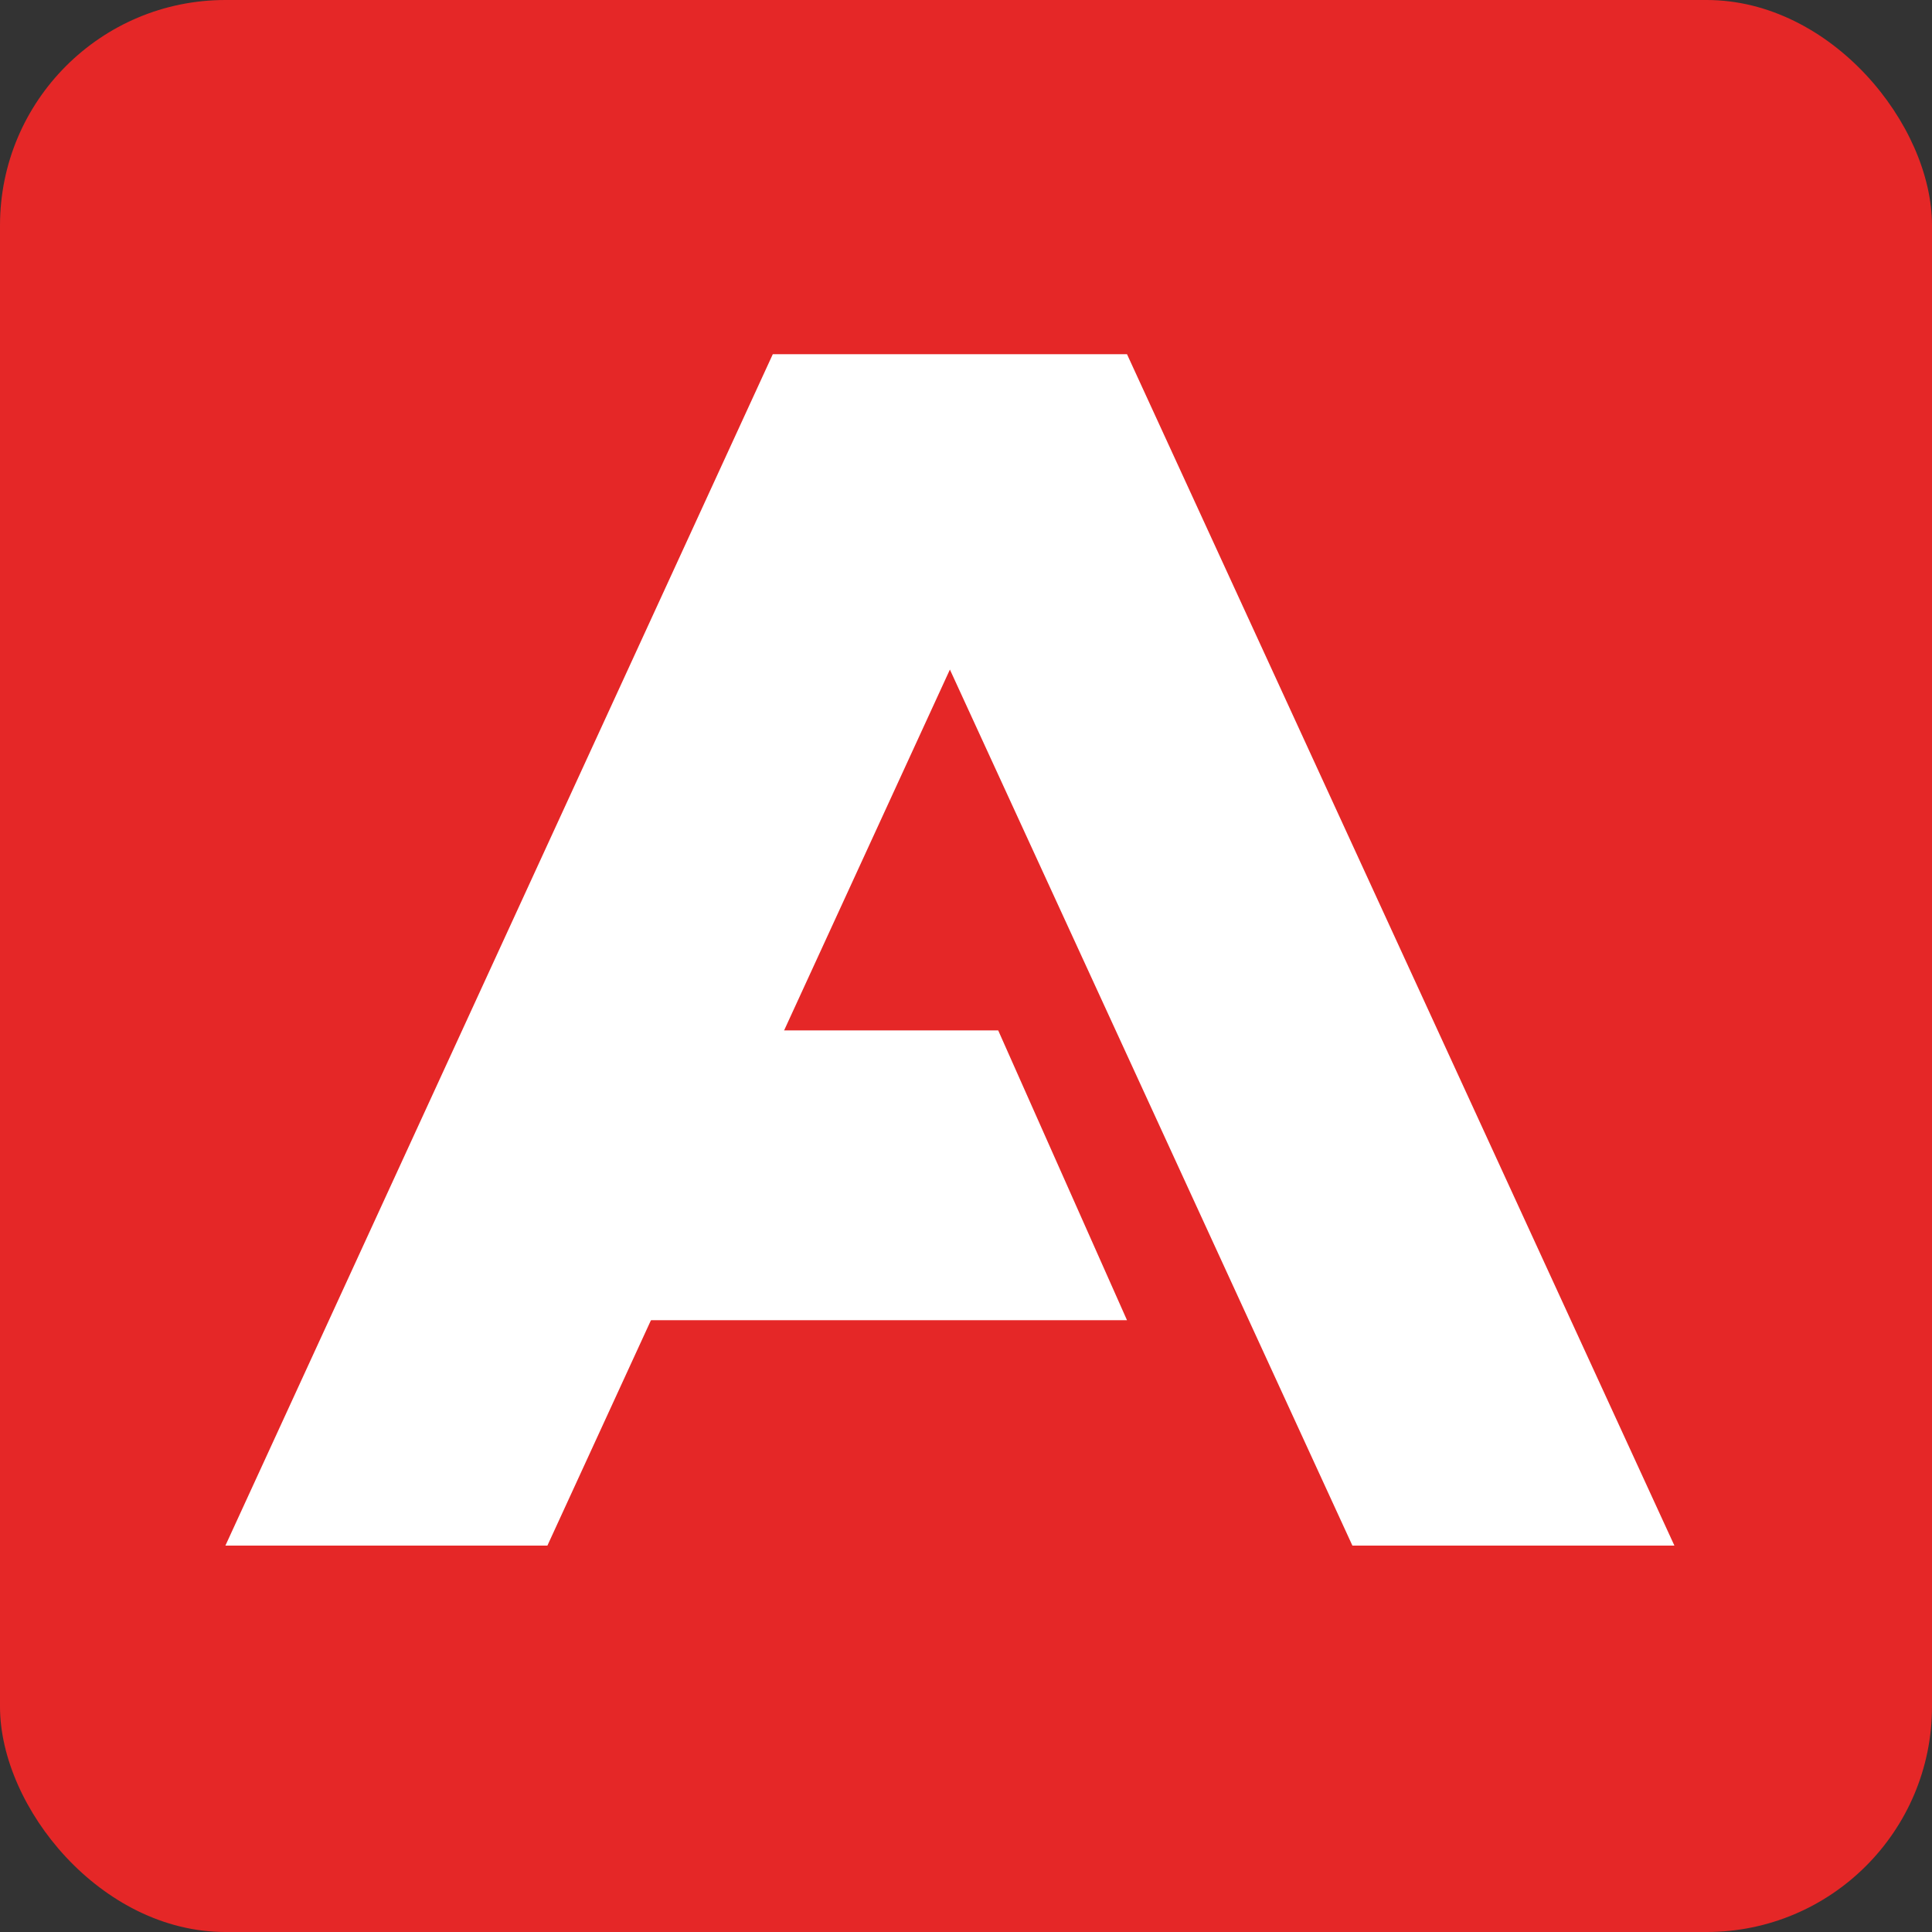
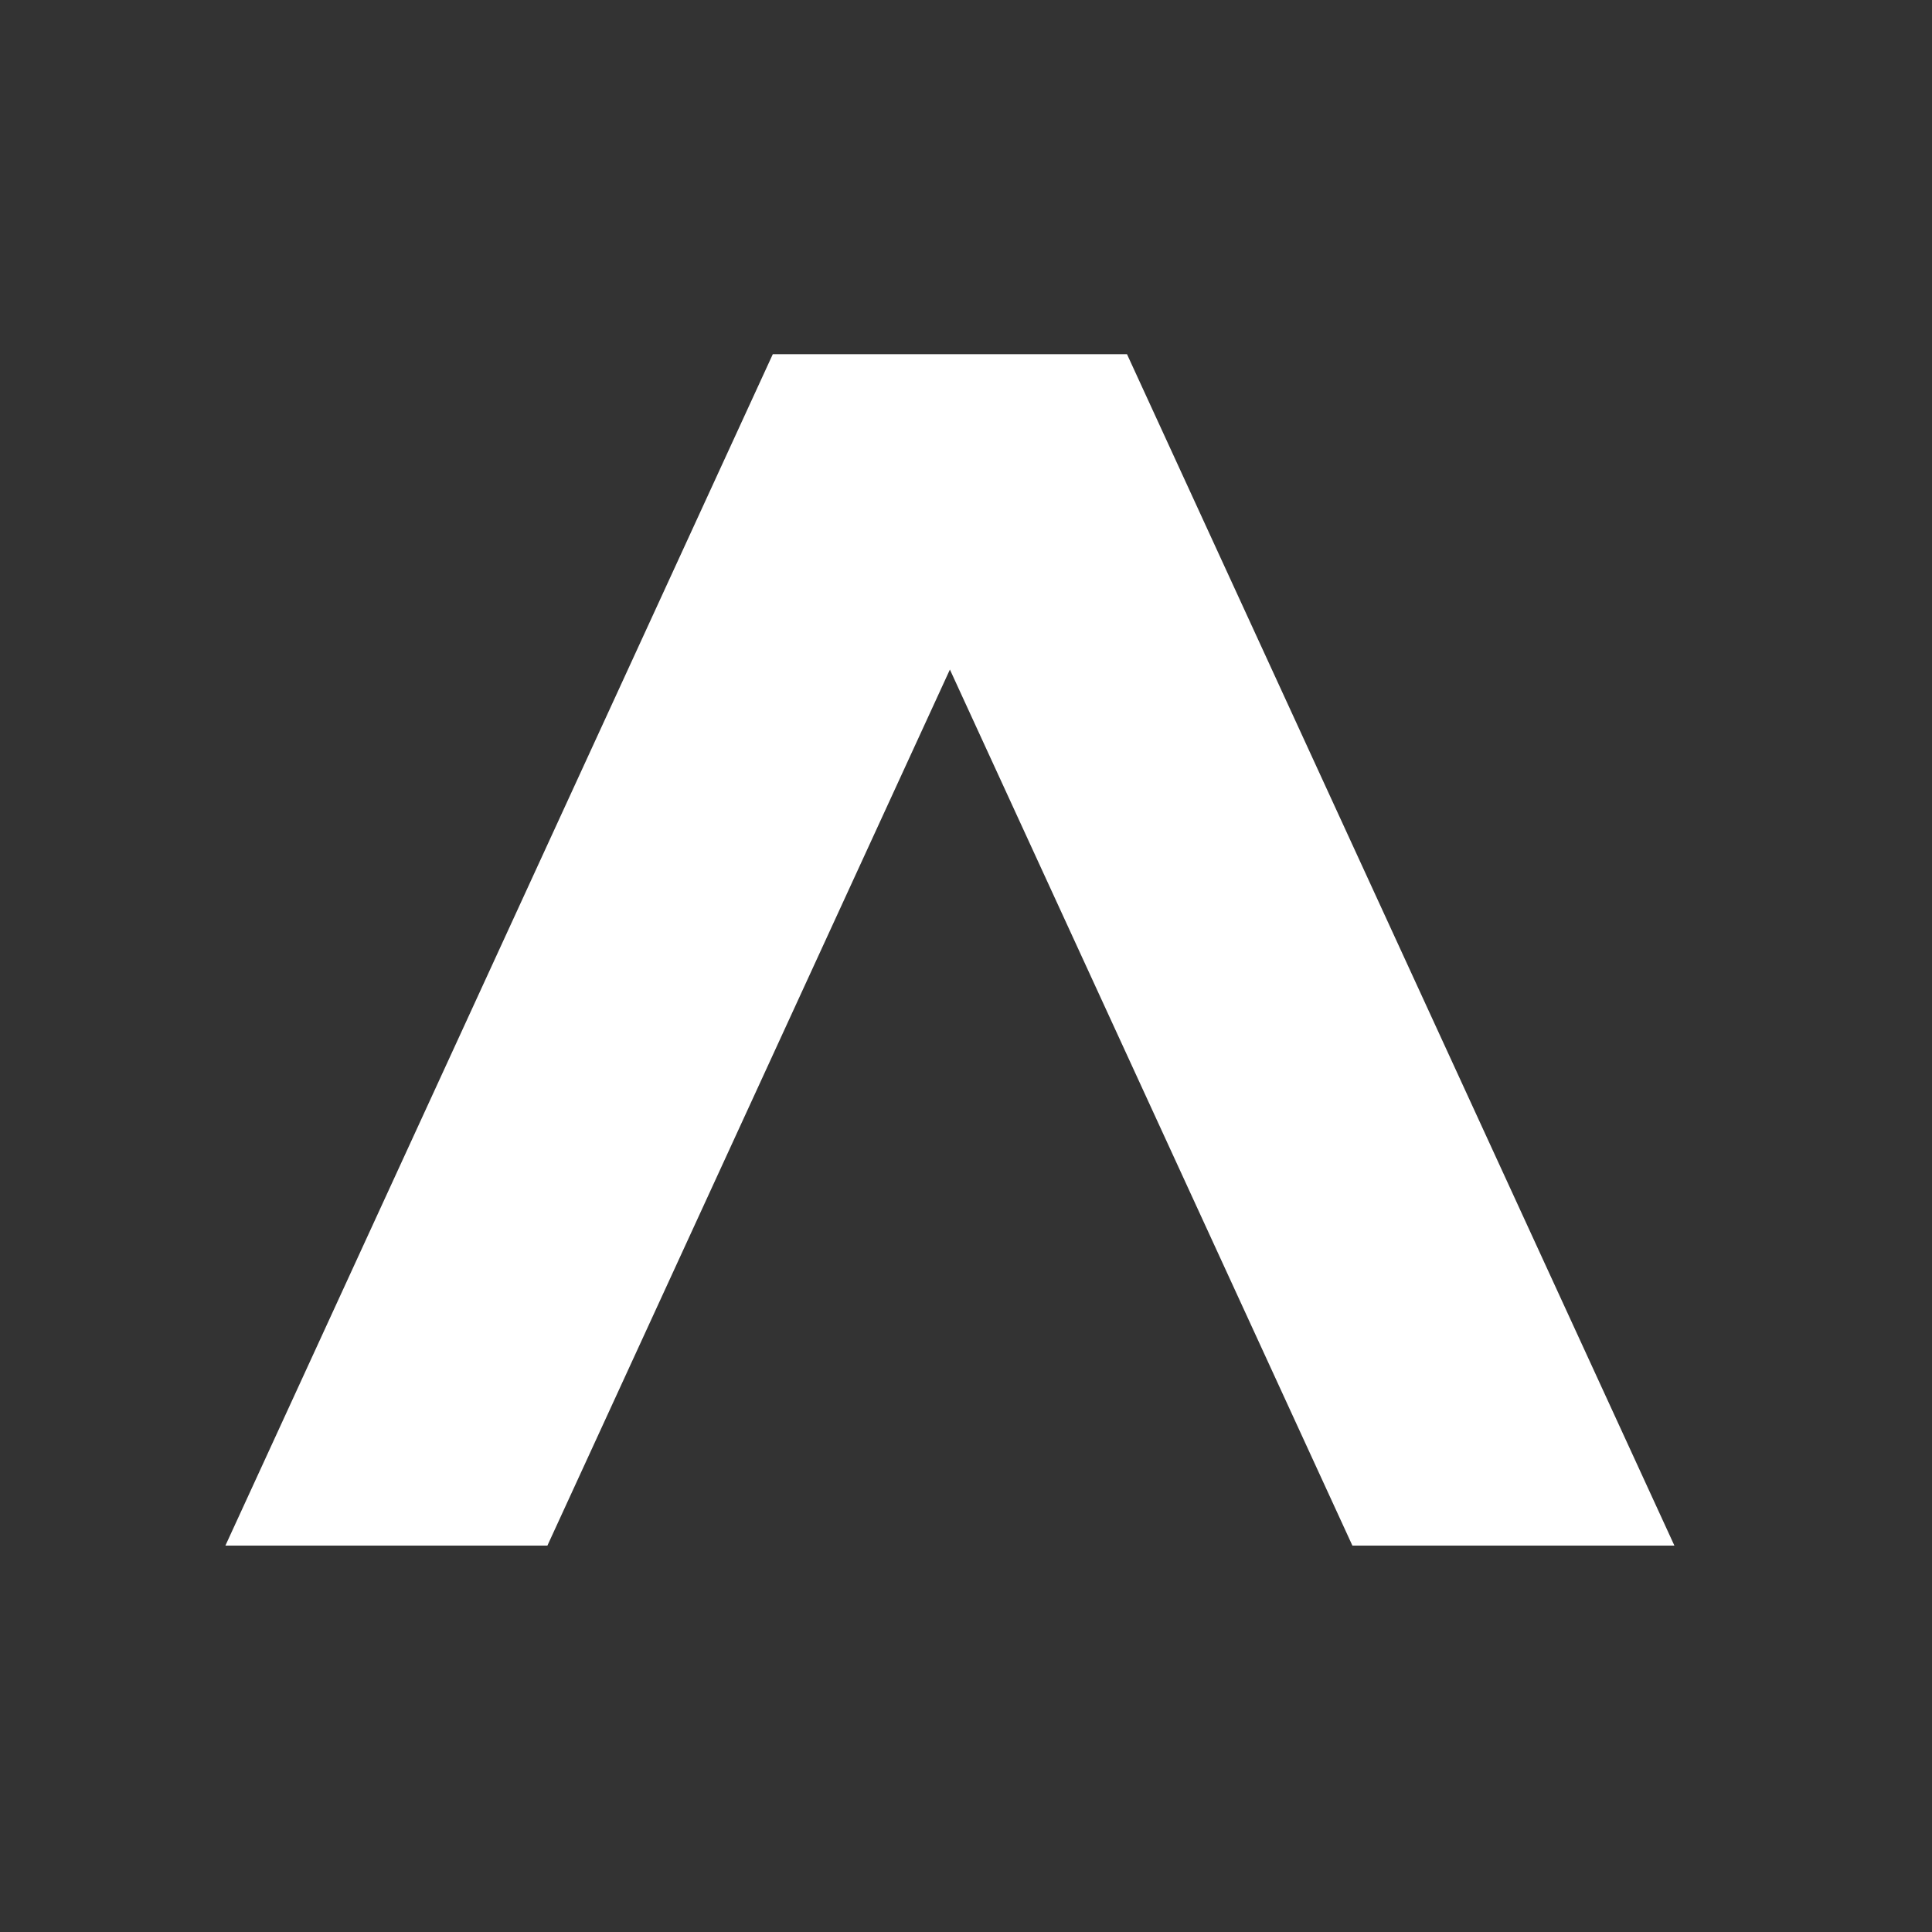
<svg xmlns="http://www.w3.org/2000/svg" width="60" height="60" viewBox="0 0 60 60" fill="none">
  <rect x="0" y="0" width="60" height="60" fill="#333333" stroke="none" />
-   <rect width="60" height="60" rx="7" fill="#E52727" />
  <path fill-rule="evenodd" clip-rule="evenodd" d="M7 48H17L29.5 20.794L42 48H52L35 11H34H25H24L7 48Z" fill="white" />
-   <path d="M22 32L31 32L35 41H18L22 32Z" fill="white" />
</svg>